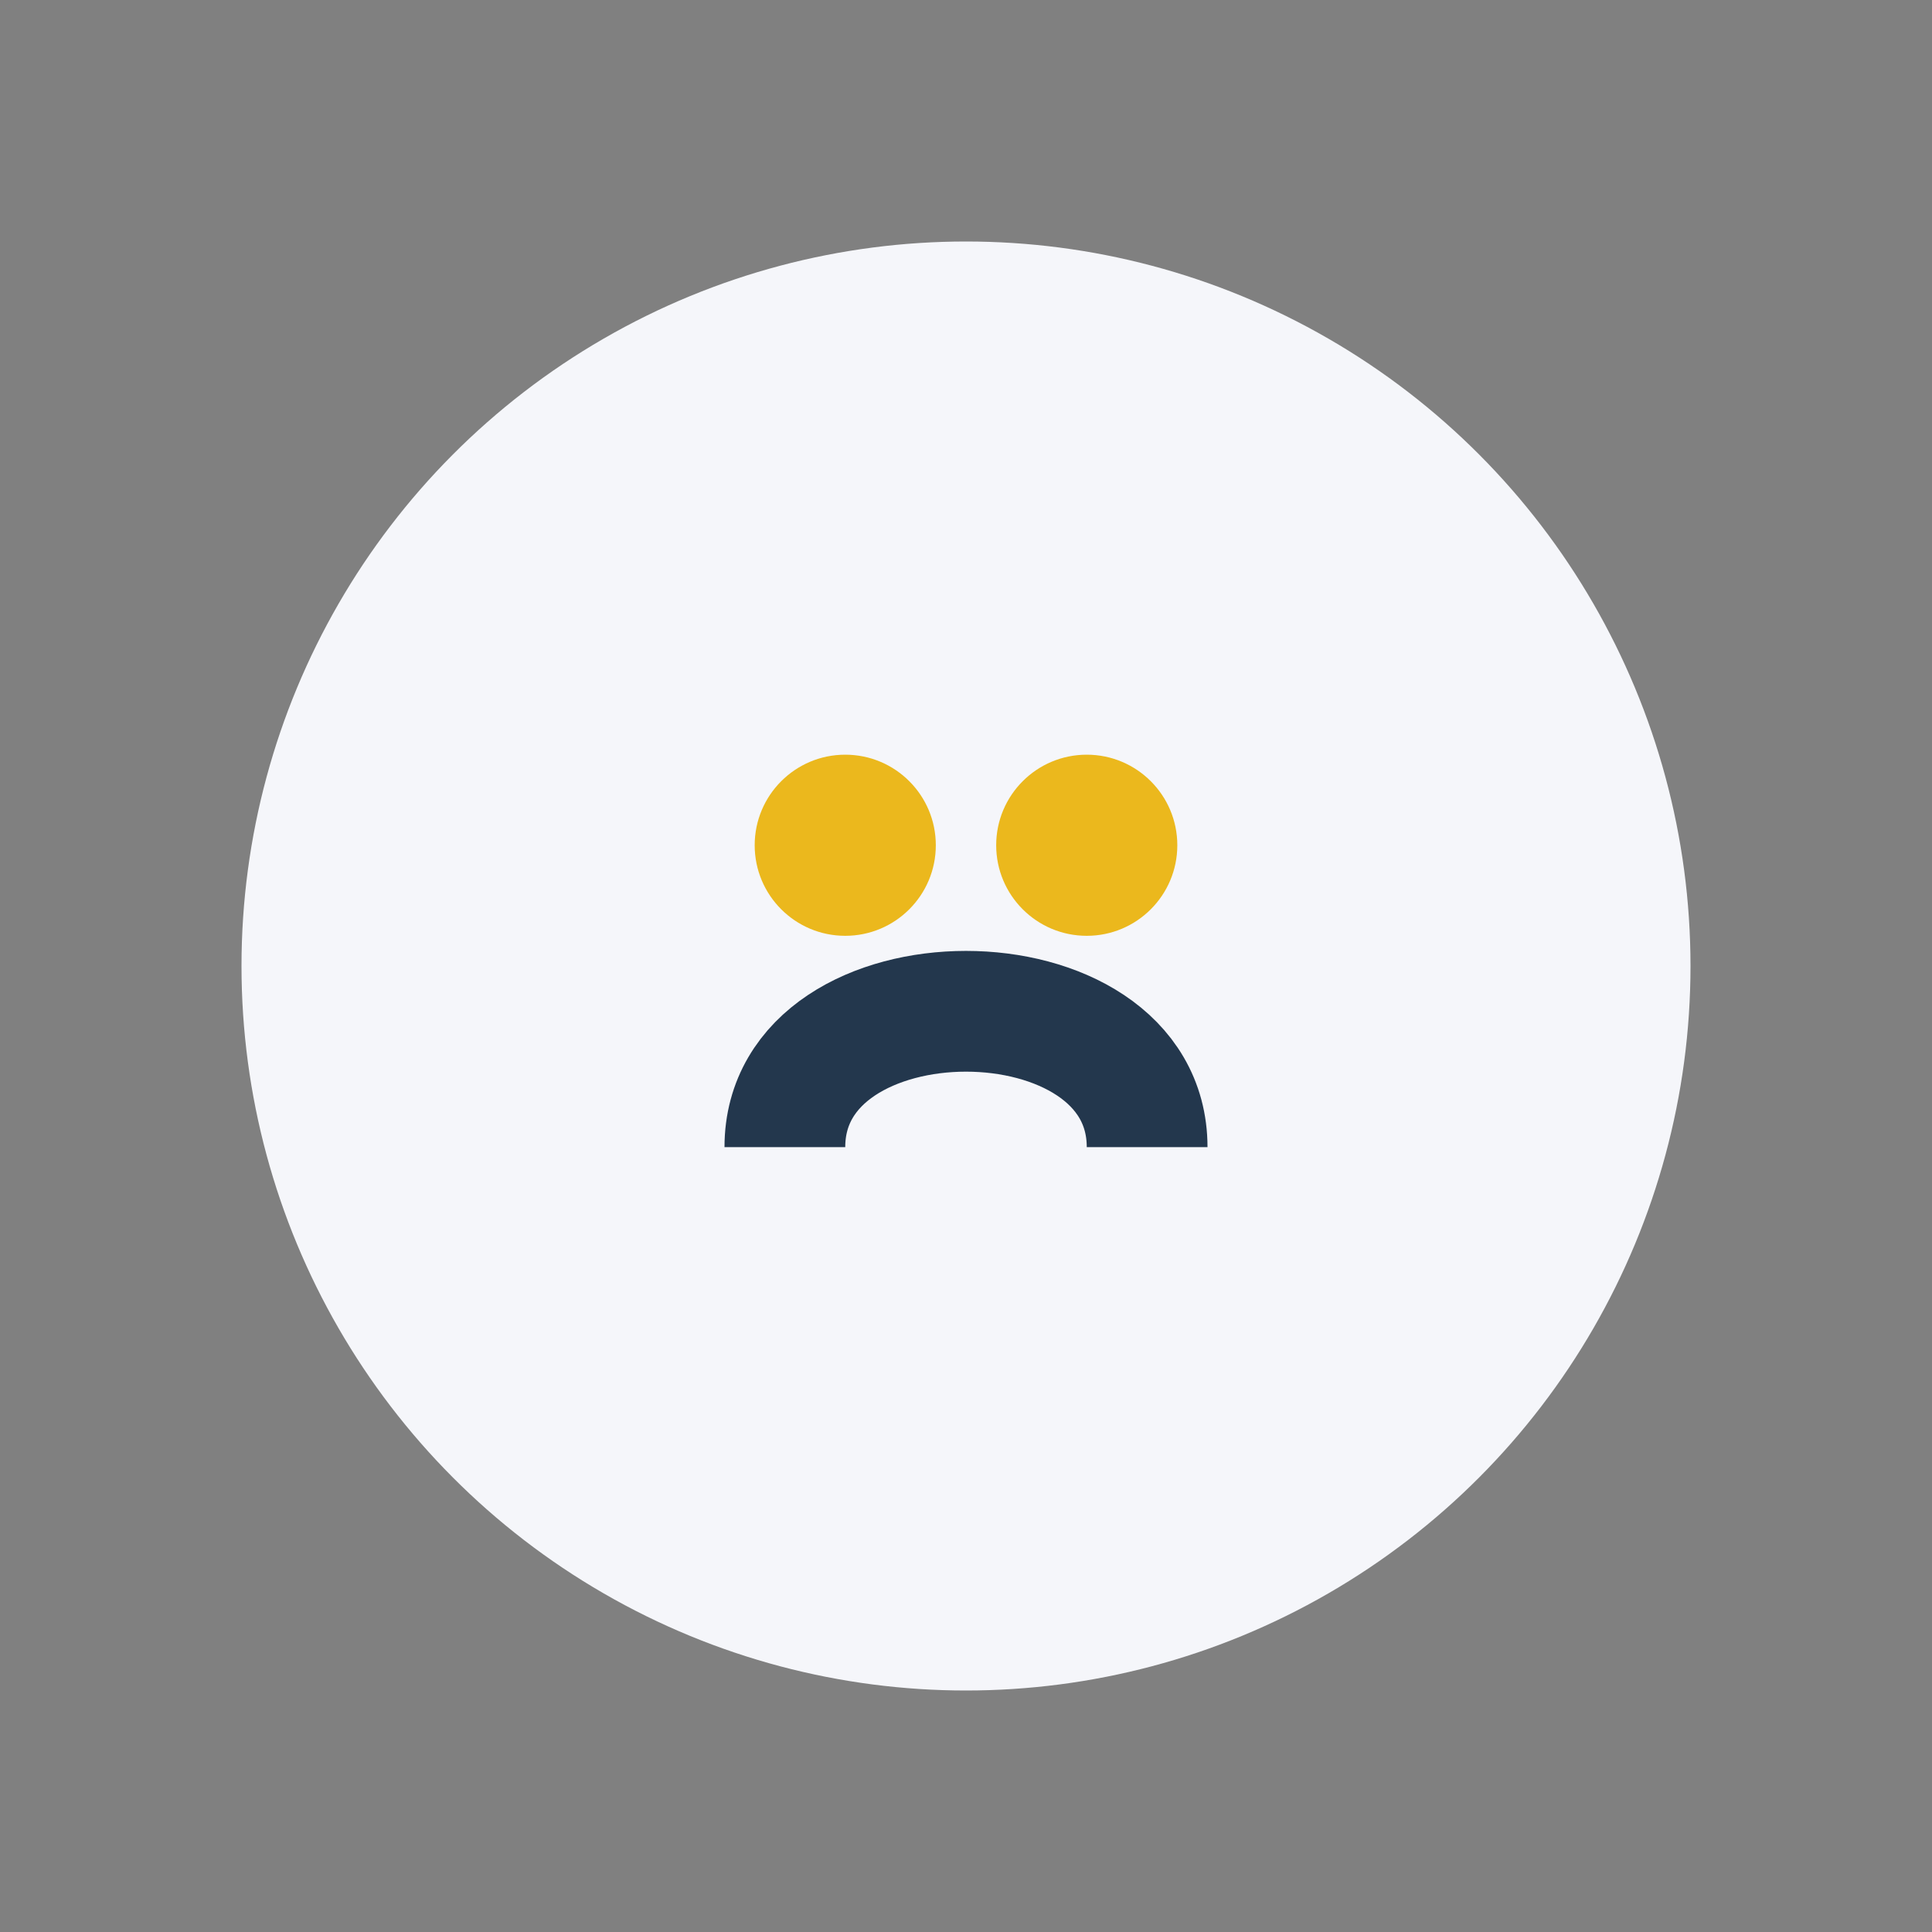
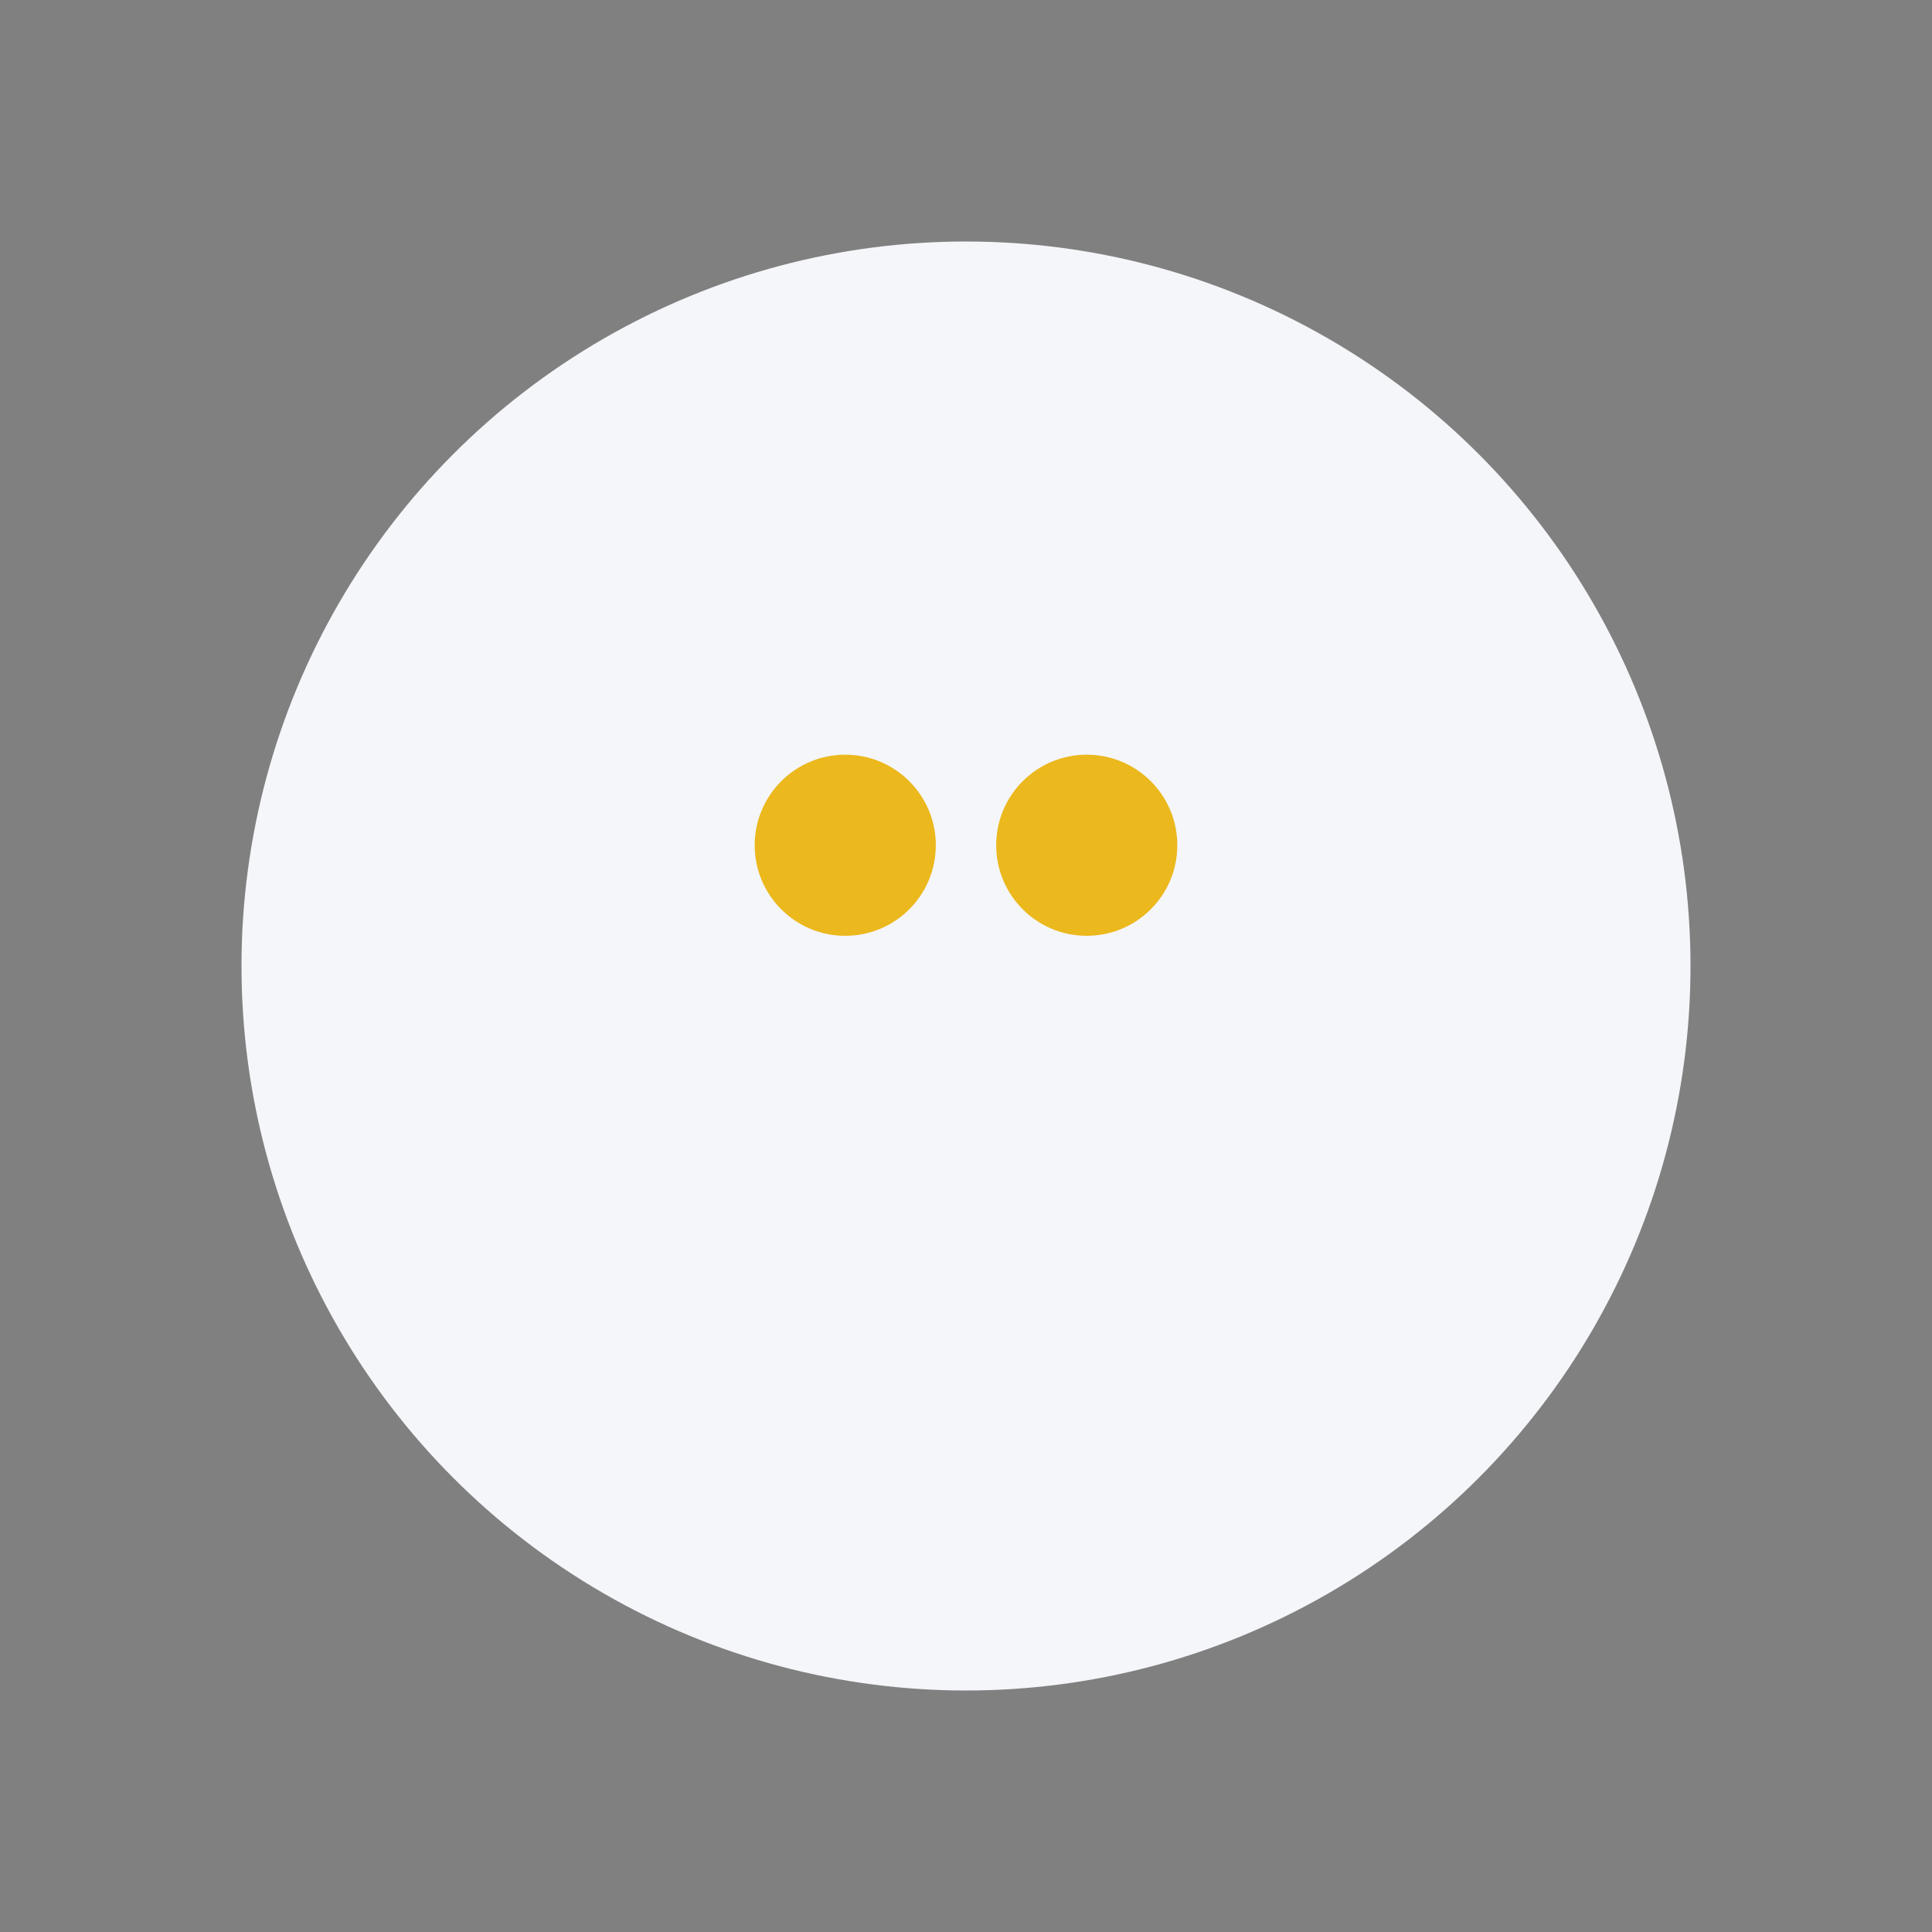
<svg xmlns="http://www.w3.org/2000/svg" width="32" height="32" viewBox="0 0 32 32">
  <rect x="0" y="0" width="32" height="32" fill="#808080" stroke="none" />
  <circle cx="16" cy="16" r="12" fill="#F5F6FA" />
-   <path d="M13 19c0-3 6-3 6 0" stroke="#23374D" stroke-width="2" fill="none" />
  <circle cx="14" cy="14" r="1.5" fill="#EBB81D" />
  <circle cx="18" cy="14" r="1.5" fill="#EBB81D" />
</svg>